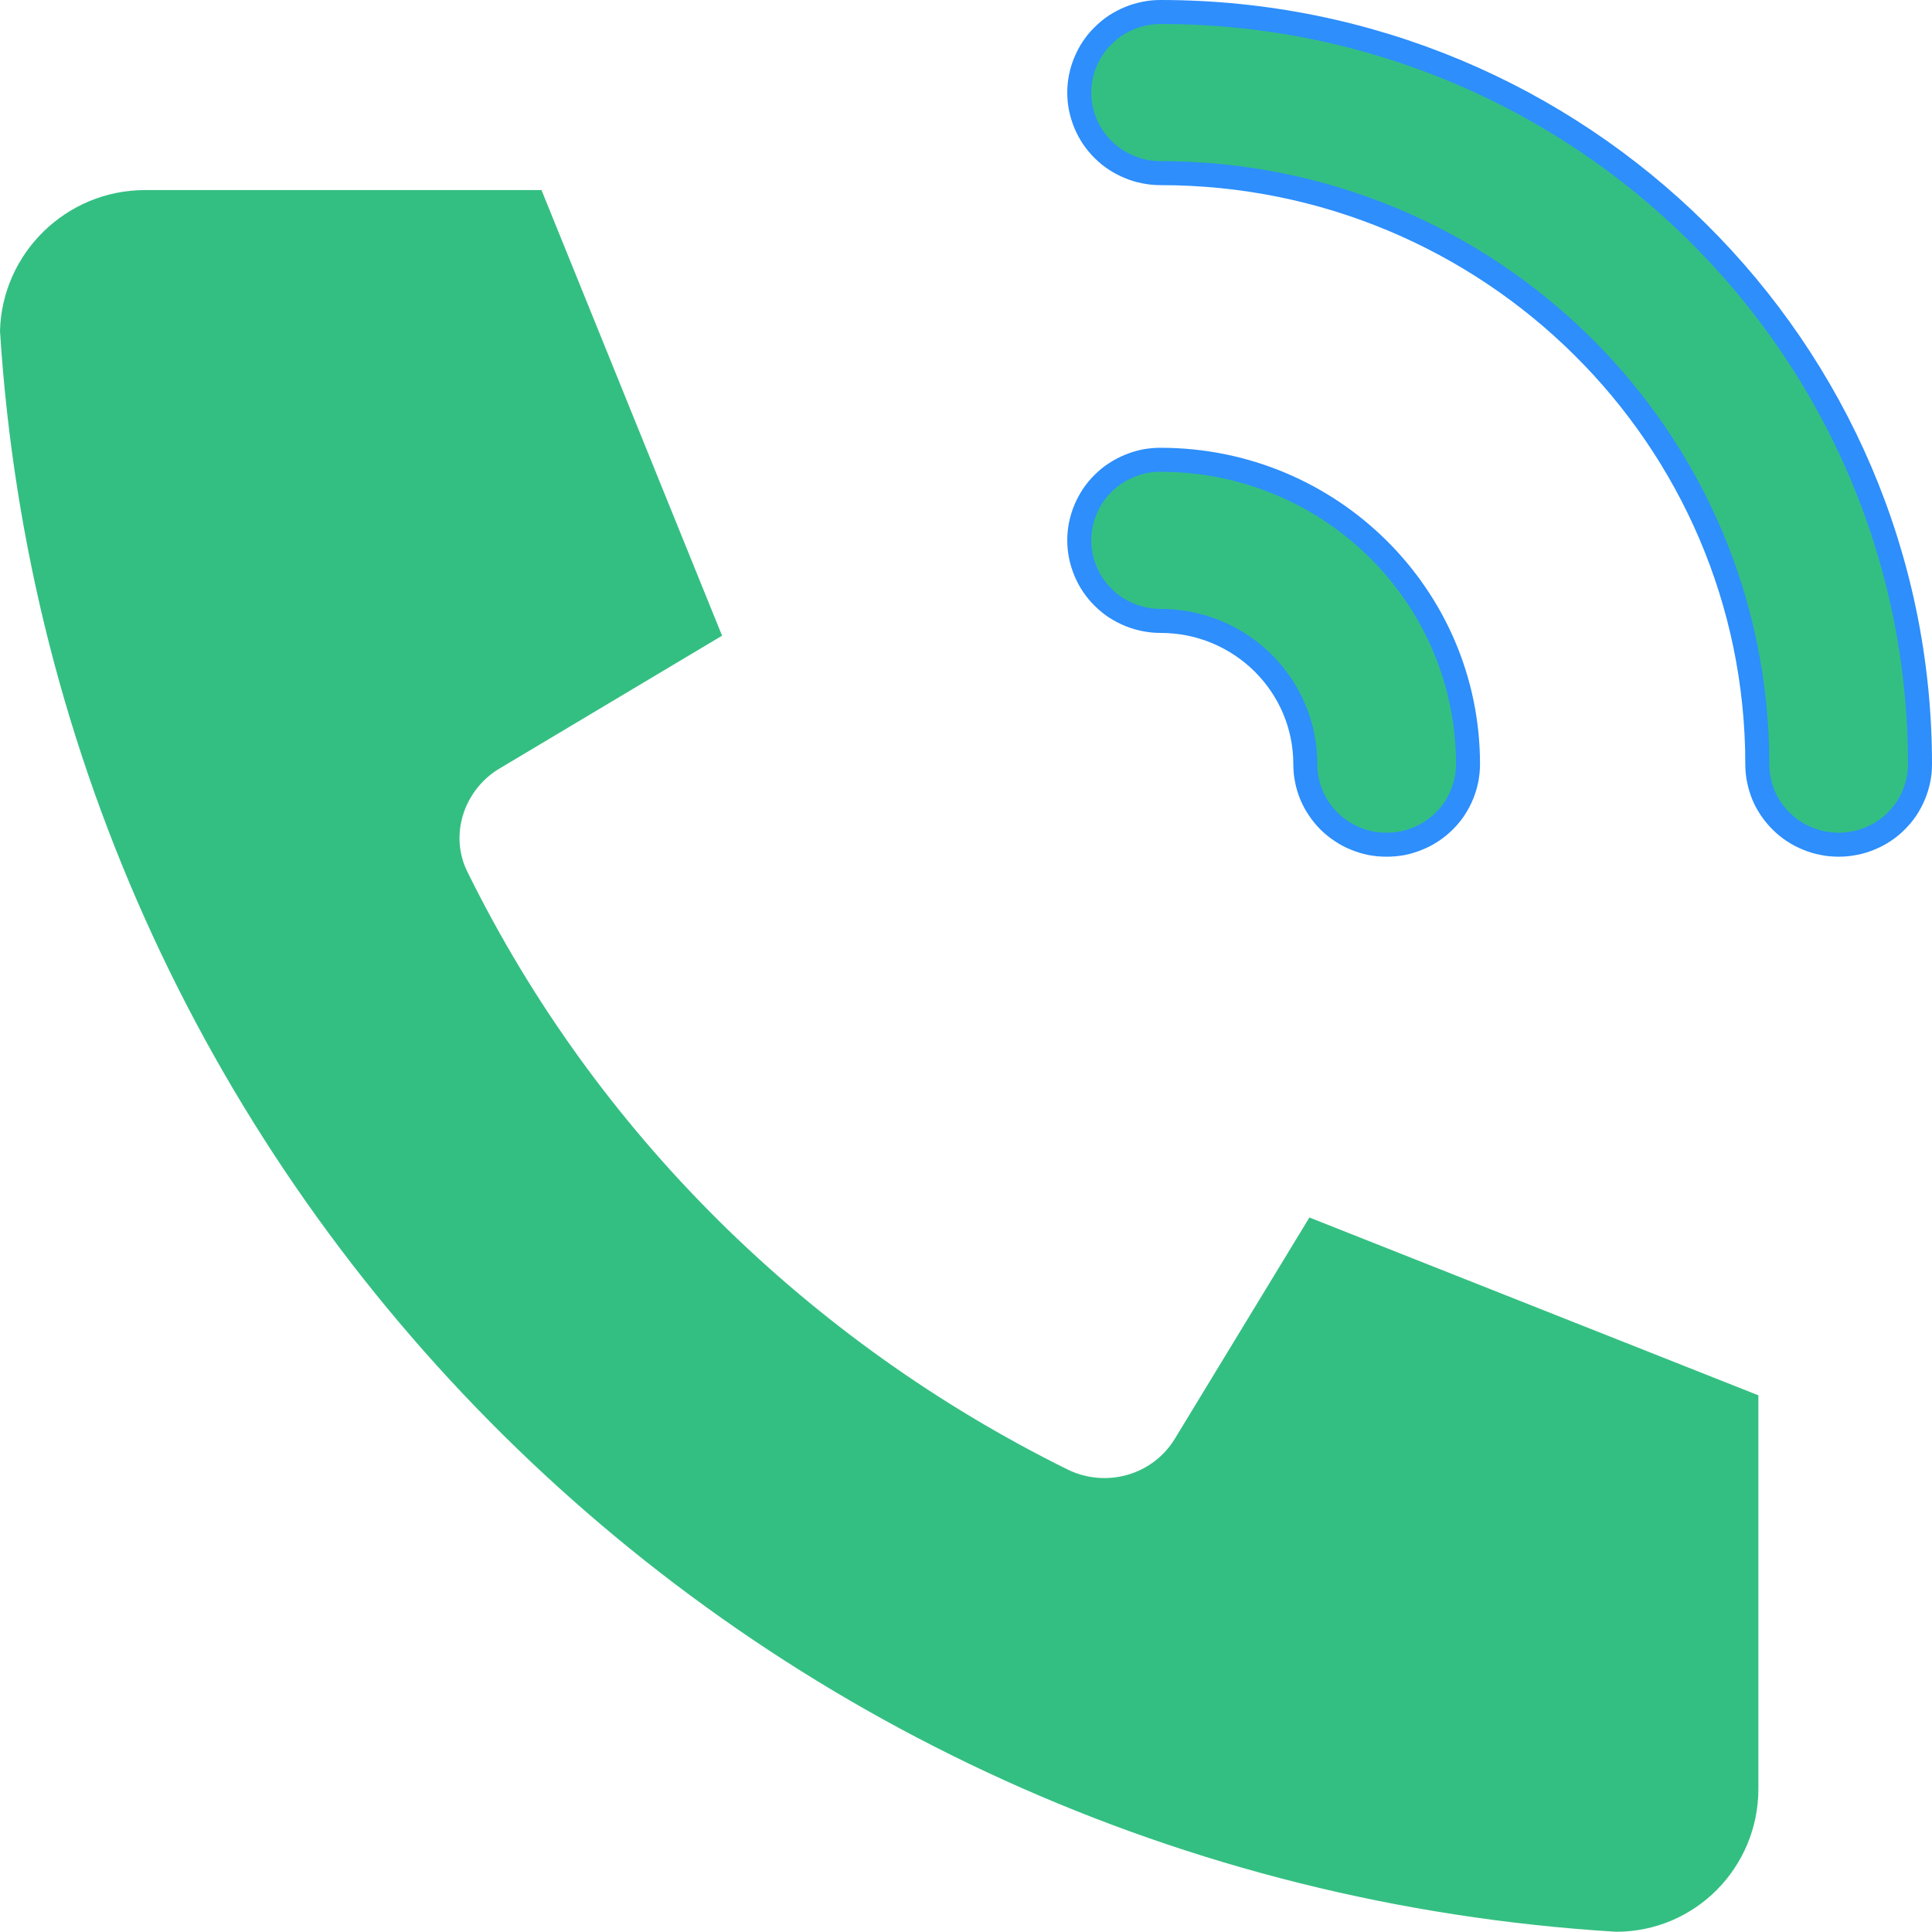
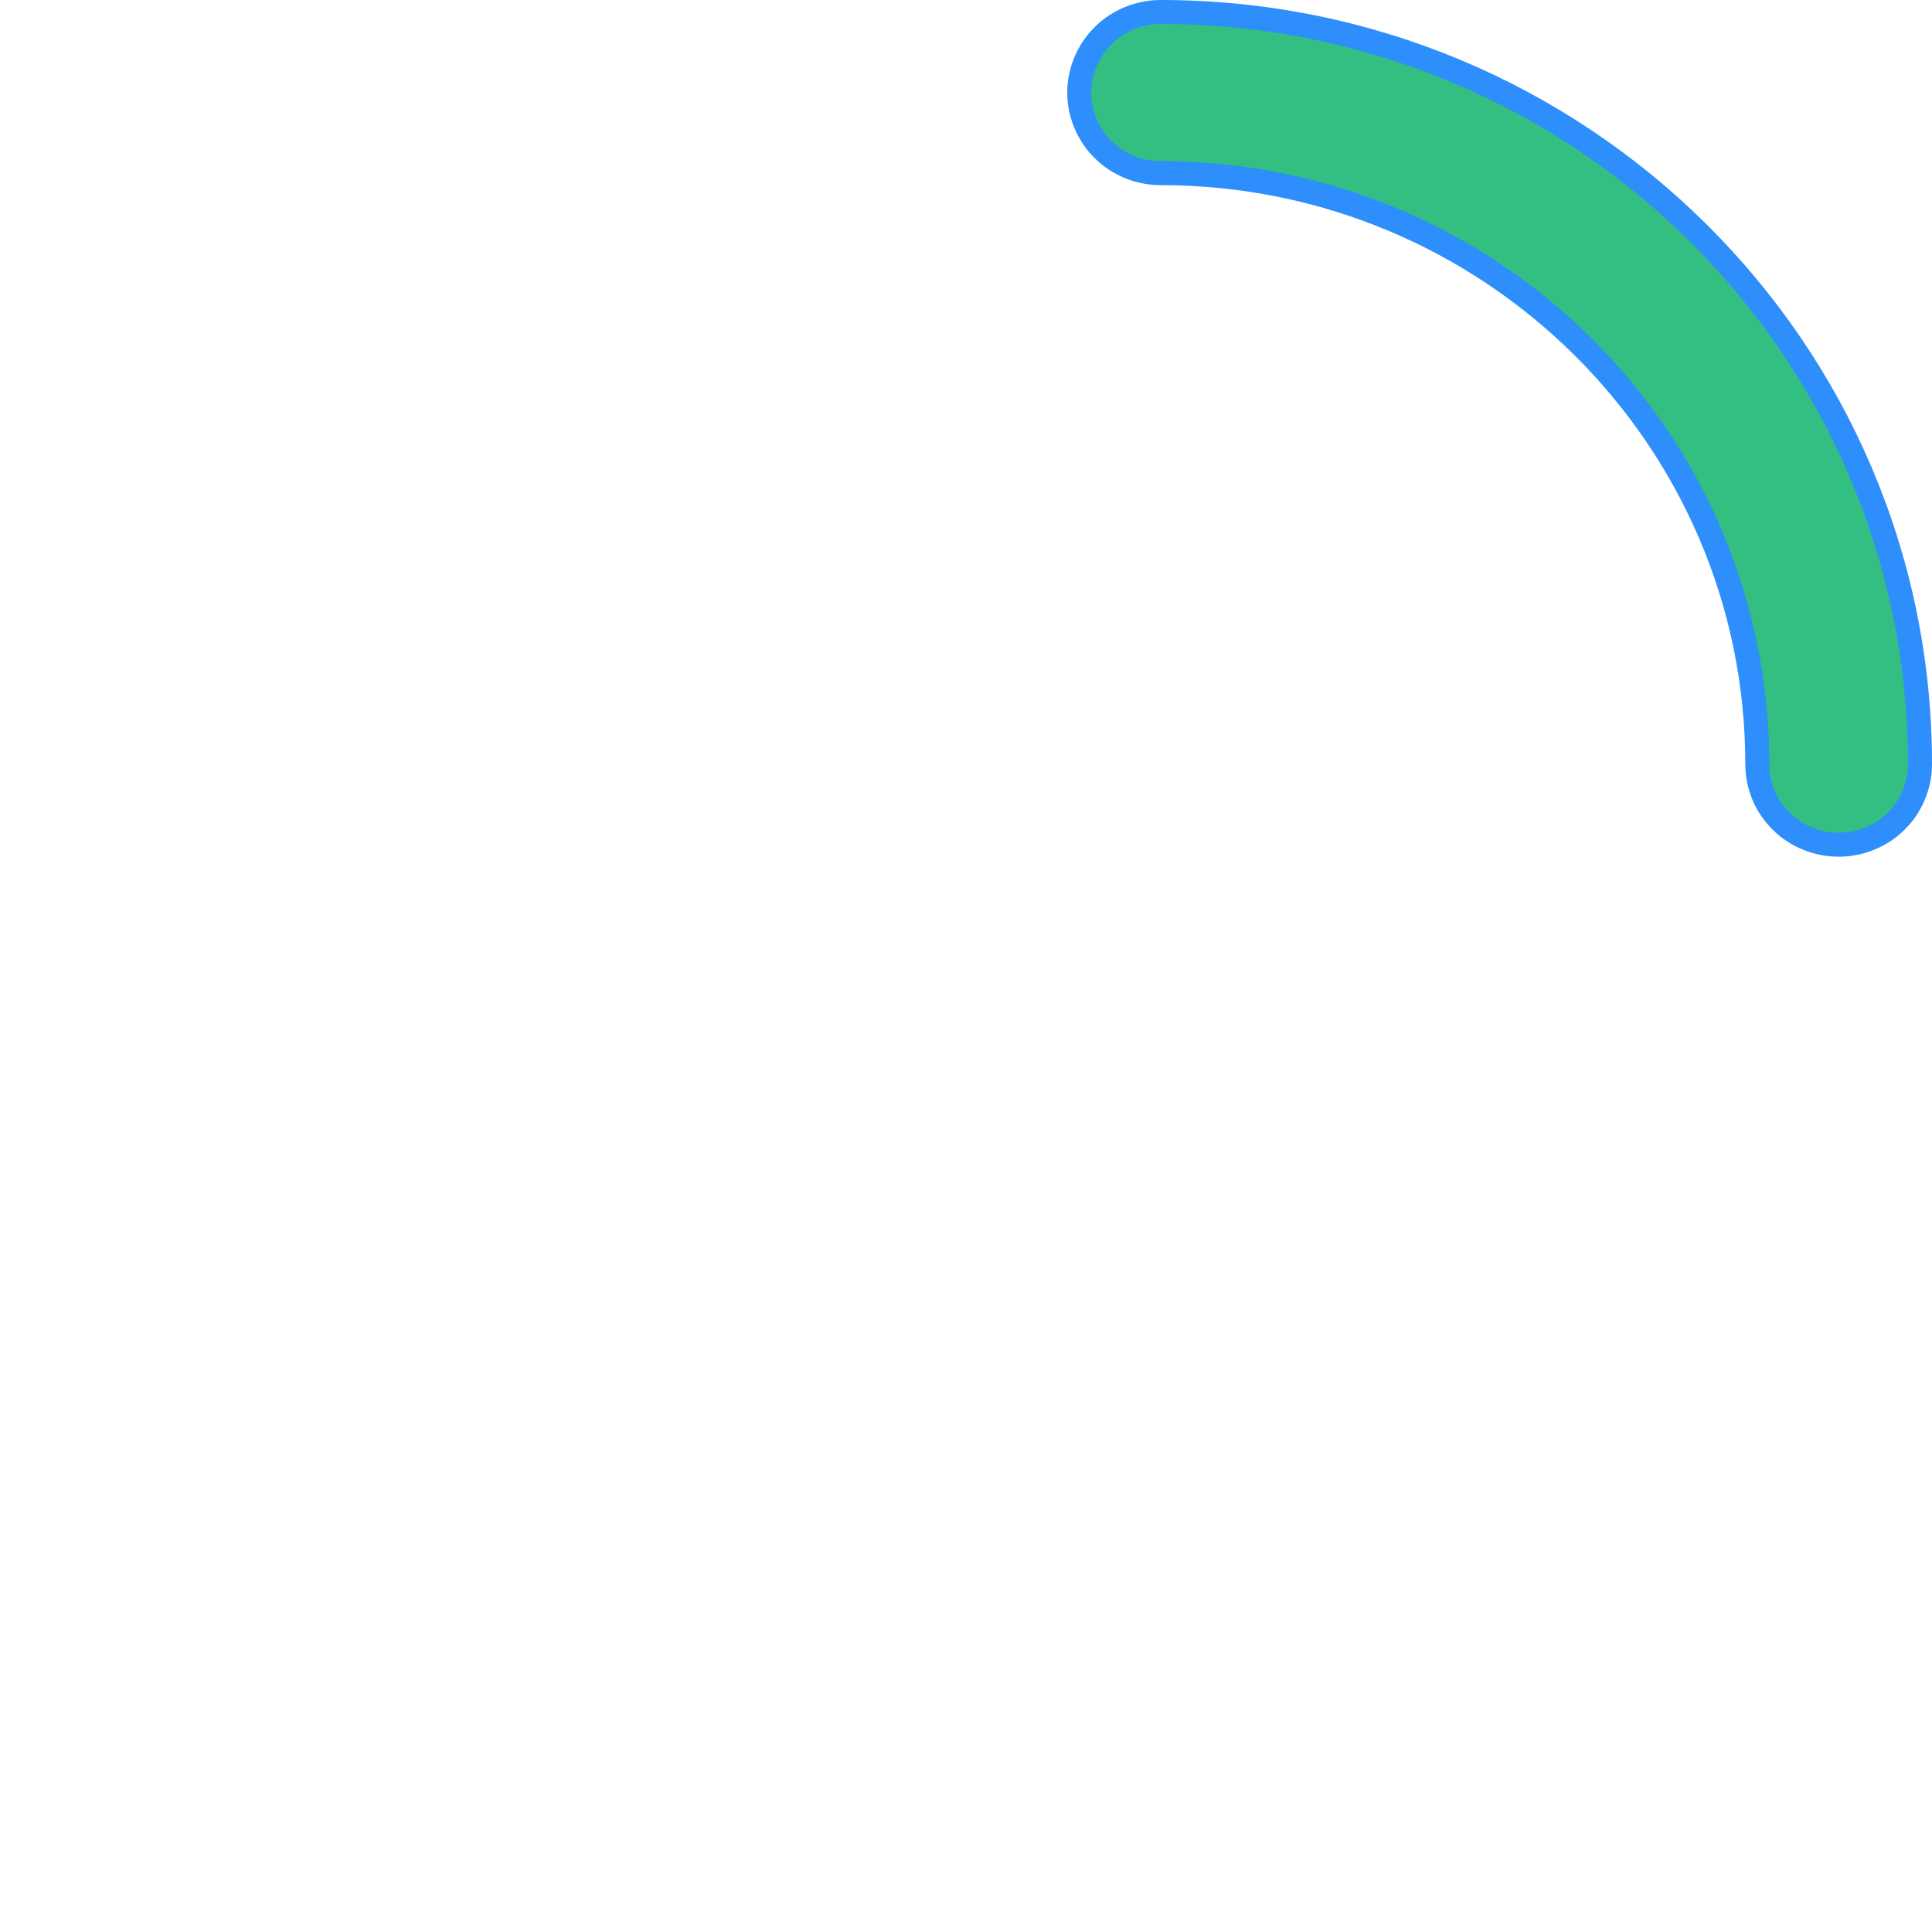
<svg xmlns="http://www.w3.org/2000/svg" width="16.102" height="16.1" viewBox="0 0 16.102 16.1" fill="none">
-   <path d="M13.469 16.1C14.129 16.1 14.655 15.564 14.655 14.909L14.655 11.629L10.913 10.147L9.791 11.992C9.608 12.292 9.226 12.402 8.907 12.252C6.734 11.18 4.967 9.437 3.901 7.277C3.741 6.97 3.861 6.591 4.155 6.41L6.018 5.298L4.513 1.584L1.21 1.584C0.549 1.584 0.016 2.113 0 2.759C0.454 9.934 6.225 15.658 13.469 16.1Z" fill-rule="evenodd" fill="#34BF82">
- </path>
-   <path d="M12.235 6.369C12.235 4.968 11.088 3.832 9.673 3.832C9.629 3.832 9.585 3.836 9.541 3.844C9.497 3.853 9.455 3.866 9.414 3.883C9.373 3.9 9.334 3.92 9.296 3.945C9.259 3.969 9.225 3.997 9.194 4.028C9.162 4.059 9.134 4.093 9.109 4.13C9.085 4.167 9.064 4.205 9.047 4.246C9.03 4.287 9.017 4.329 9.008 4.372C8.999 4.415 8.995 4.459 8.995 4.503C8.995 4.547 8.999 4.591 9.008 4.634C9.017 4.677 9.03 4.719 9.047 4.76C9.064 4.801 9.085 4.84 9.109 4.876C9.134 4.913 9.162 4.947 9.194 4.978C9.225 5.009 9.259 5.037 9.296 5.062C9.334 5.086 9.373 5.107 9.414 5.124C9.455 5.141 9.497 5.153 9.541 5.162C9.585 5.171 9.629 5.175 9.673 5.175C10.339 5.175 10.879 5.709 10.879 6.369C10.879 6.413 10.883 6.457 10.892 6.5C10.9 6.543 10.913 6.585 10.93 6.626C10.947 6.667 10.968 6.705 10.993 6.742C11.018 6.779 11.046 6.813 11.077 6.844C11.109 6.875 11.143 6.903 11.18 6.927C11.217 6.952 11.256 6.973 11.297 6.989C11.338 7.006 11.381 7.019 11.425 7.028C11.468 7.036 11.512 7.04 11.557 7.04C11.601 7.04 11.645 7.036 11.689 7.028C11.733 7.019 11.775 7.006 11.816 6.989C11.857 6.973 11.896 6.952 11.934 6.927C11.97 6.903 12.005 6.875 12.036 6.844C12.068 6.813 12.096 6.779 12.121 6.742C12.145 6.705 12.166 6.667 12.183 6.626C12.2 6.585 12.213 6.543 12.222 6.5C12.23 6.457 12.235 6.413 12.235 6.369Z" stroke="rgba(45, 142, 252, 1)" stroke-width="0.2" stroke-linejoin="round" stroke-linecap="round" fill="#34BF82">
- </path>
  <path d="M16.002 6.369C16.002 2.907 13.168 0.1 9.673 0.1C9.629 0.1 9.585 0.104 9.541 0.113C9.497 0.122 9.455 0.134 9.414 0.151C9.373 0.168 9.334 0.189 9.296 0.213C9.259 0.238 9.225 0.266 9.194 0.297C9.162 0.328 9.134 0.362 9.109 0.399C9.085 0.435 9.064 0.474 9.047 0.515C9.03 0.555 9.017 0.597 9.008 0.641C8.999 0.684 8.995 0.728 8.995 0.772C8.995 0.816 8.999 0.86 9.008 0.903C9.017 0.946 9.03 0.988 9.047 1.029C9.064 1.07 9.085 1.108 9.109 1.145C9.134 1.182 9.162 1.215 9.194 1.247C9.225 1.278 9.259 1.306 9.296 1.33C9.334 1.355 9.373 1.375 9.414 1.392C9.455 1.409 9.497 1.422 9.541 1.43C9.585 1.439 9.629 1.443 9.673 1.443C12.419 1.443 14.646 3.649 14.646 6.369C14.646 6.413 14.65 6.457 14.659 6.5C14.668 6.543 14.68 6.585 14.697 6.626C14.714 6.667 14.735 6.705 14.76 6.742C14.785 6.779 14.813 6.812 14.845 6.844C14.876 6.875 14.91 6.903 14.947 6.927C14.984 6.952 15.023 6.972 15.065 6.989C15.106 7.006 15.148 7.019 15.192 7.027C15.235 7.036 15.279 7.04 15.324 7.04C15.368 7.04 15.413 7.036 15.456 7.027C15.5 7.019 15.542 7.006 15.583 6.989C15.625 6.972 15.664 6.952 15.701 6.927C15.738 6.903 15.772 6.875 15.803 6.844C15.835 6.812 15.863 6.779 15.888 6.742C15.912 6.705 15.933 6.667 15.95 6.626C15.967 6.585 15.98 6.543 15.989 6.5C15.998 6.457 16.002 6.413 16.002 6.369Z" stroke="rgba(45, 142, 252, 1)" stroke-width="0.2" stroke-linejoin="round" stroke-linecap="round" fill="#34BF82">
</path>
</svg>